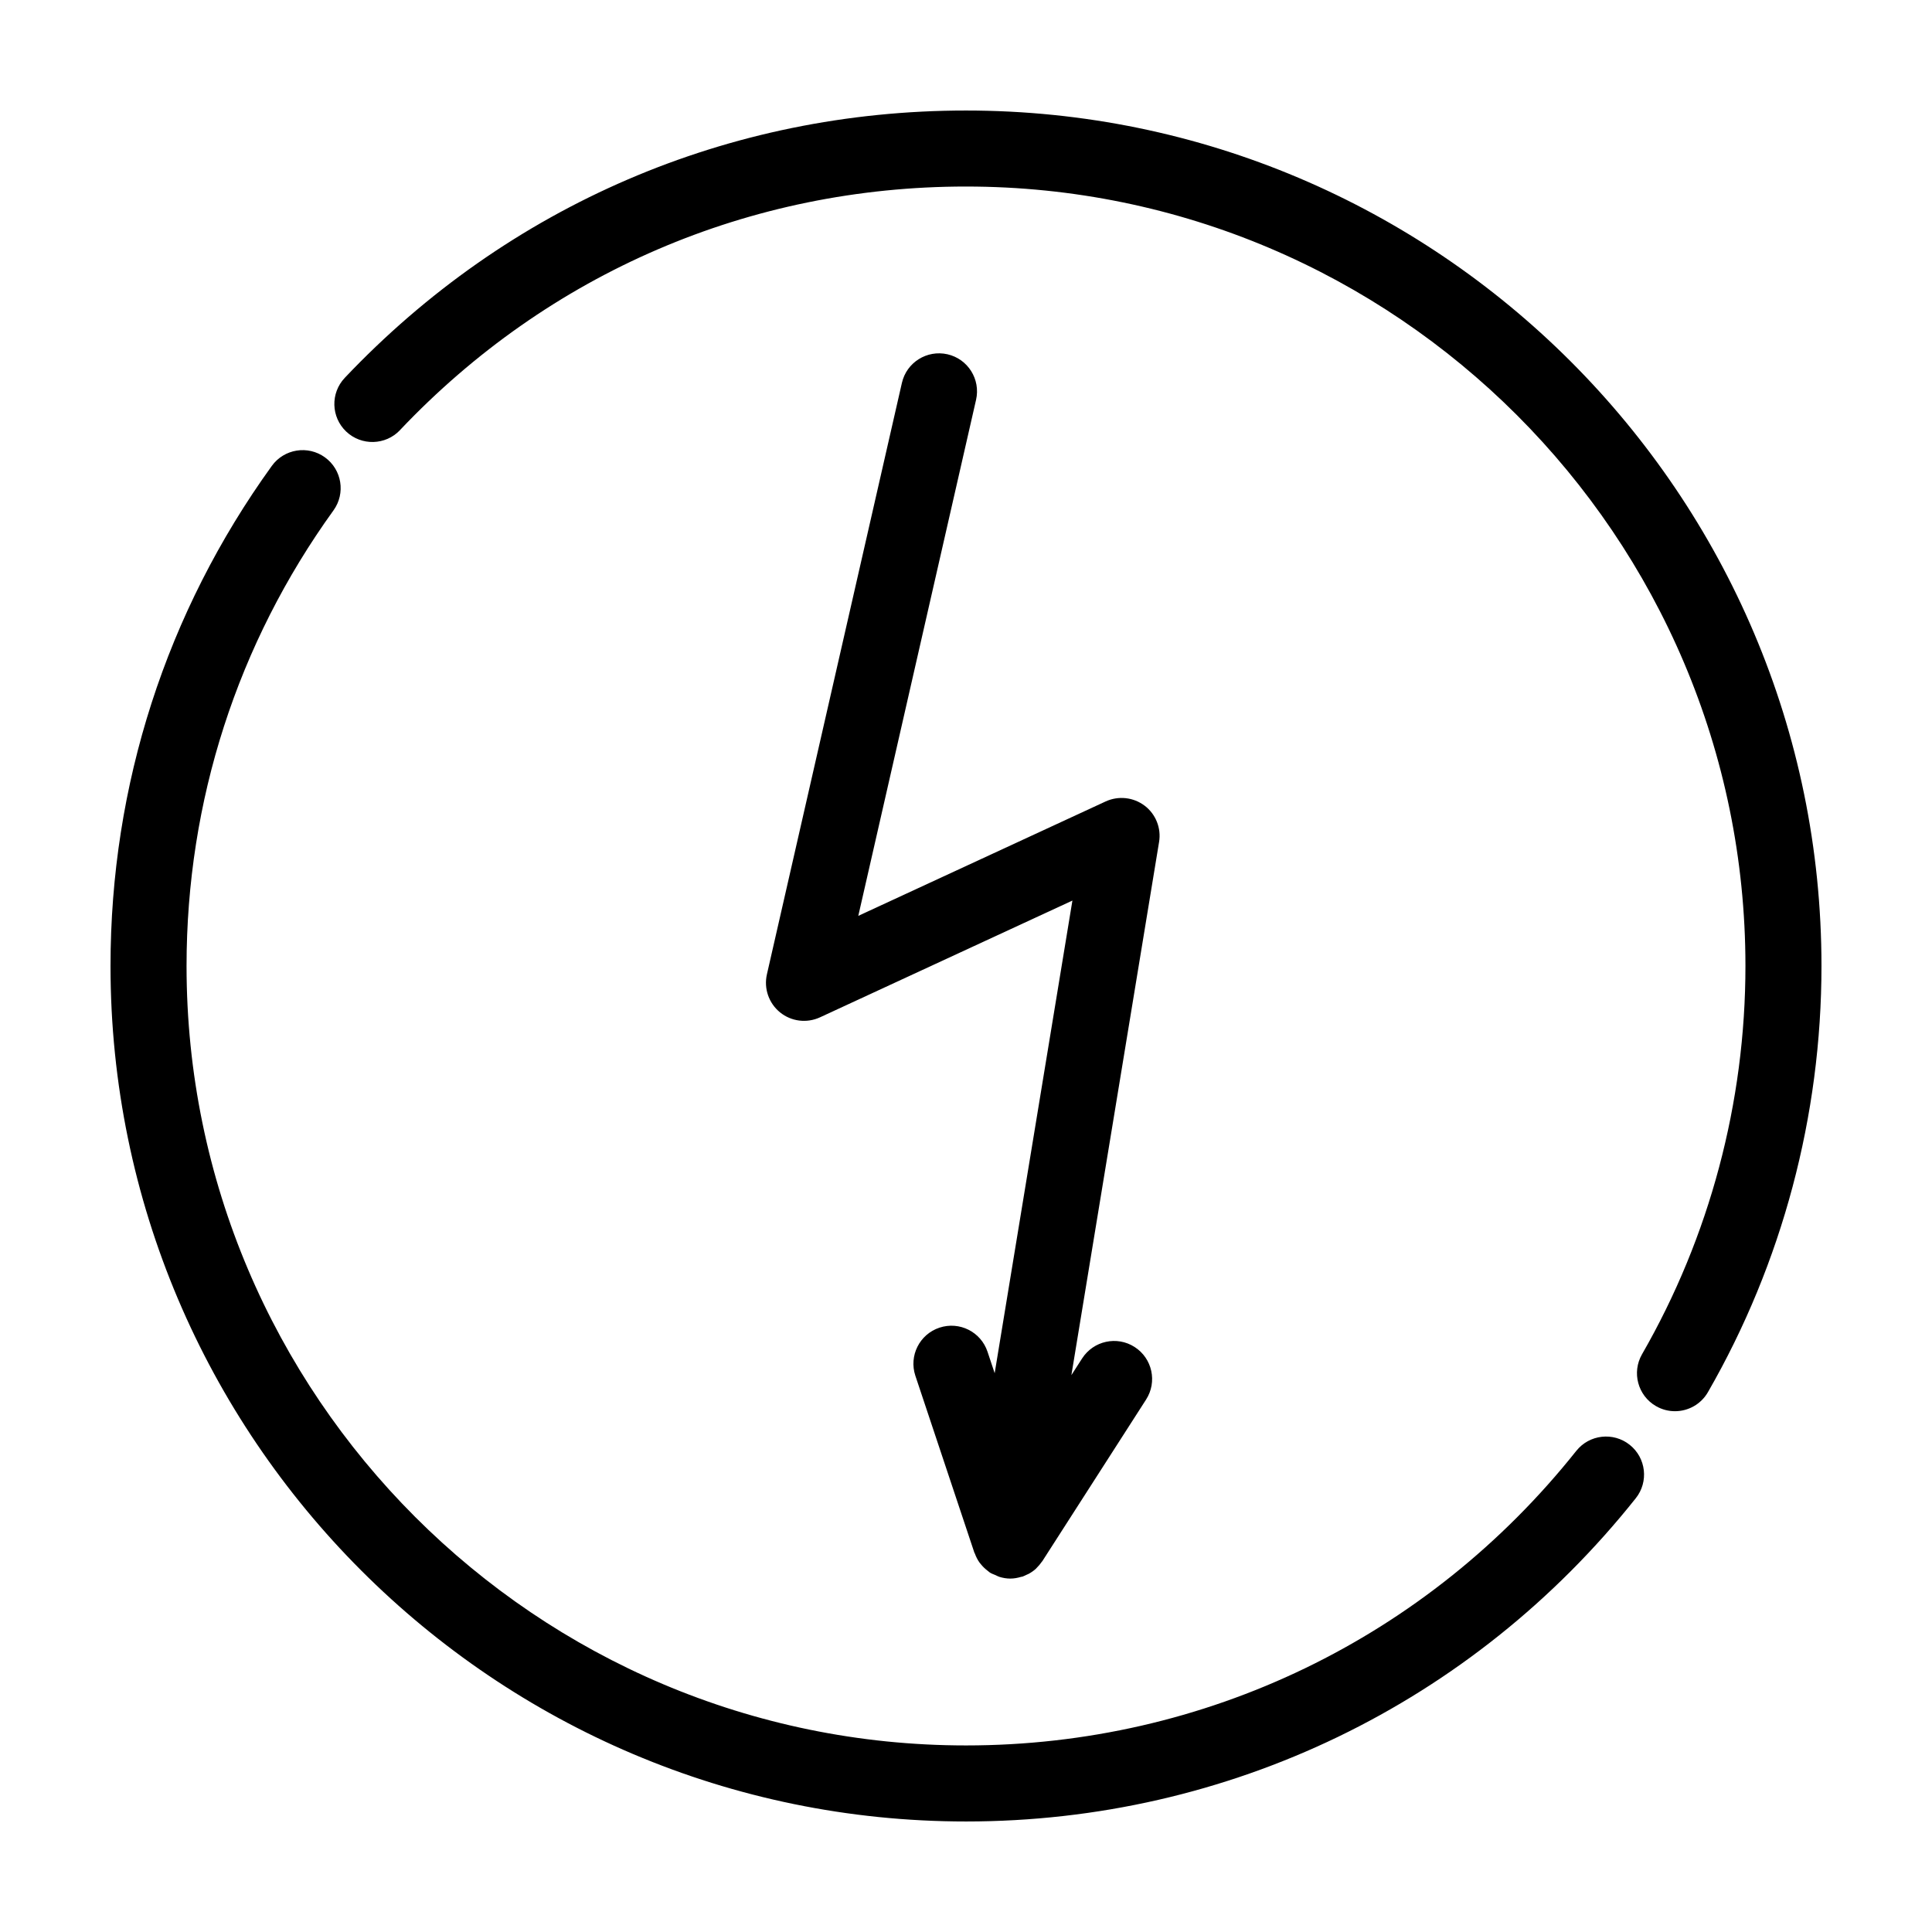
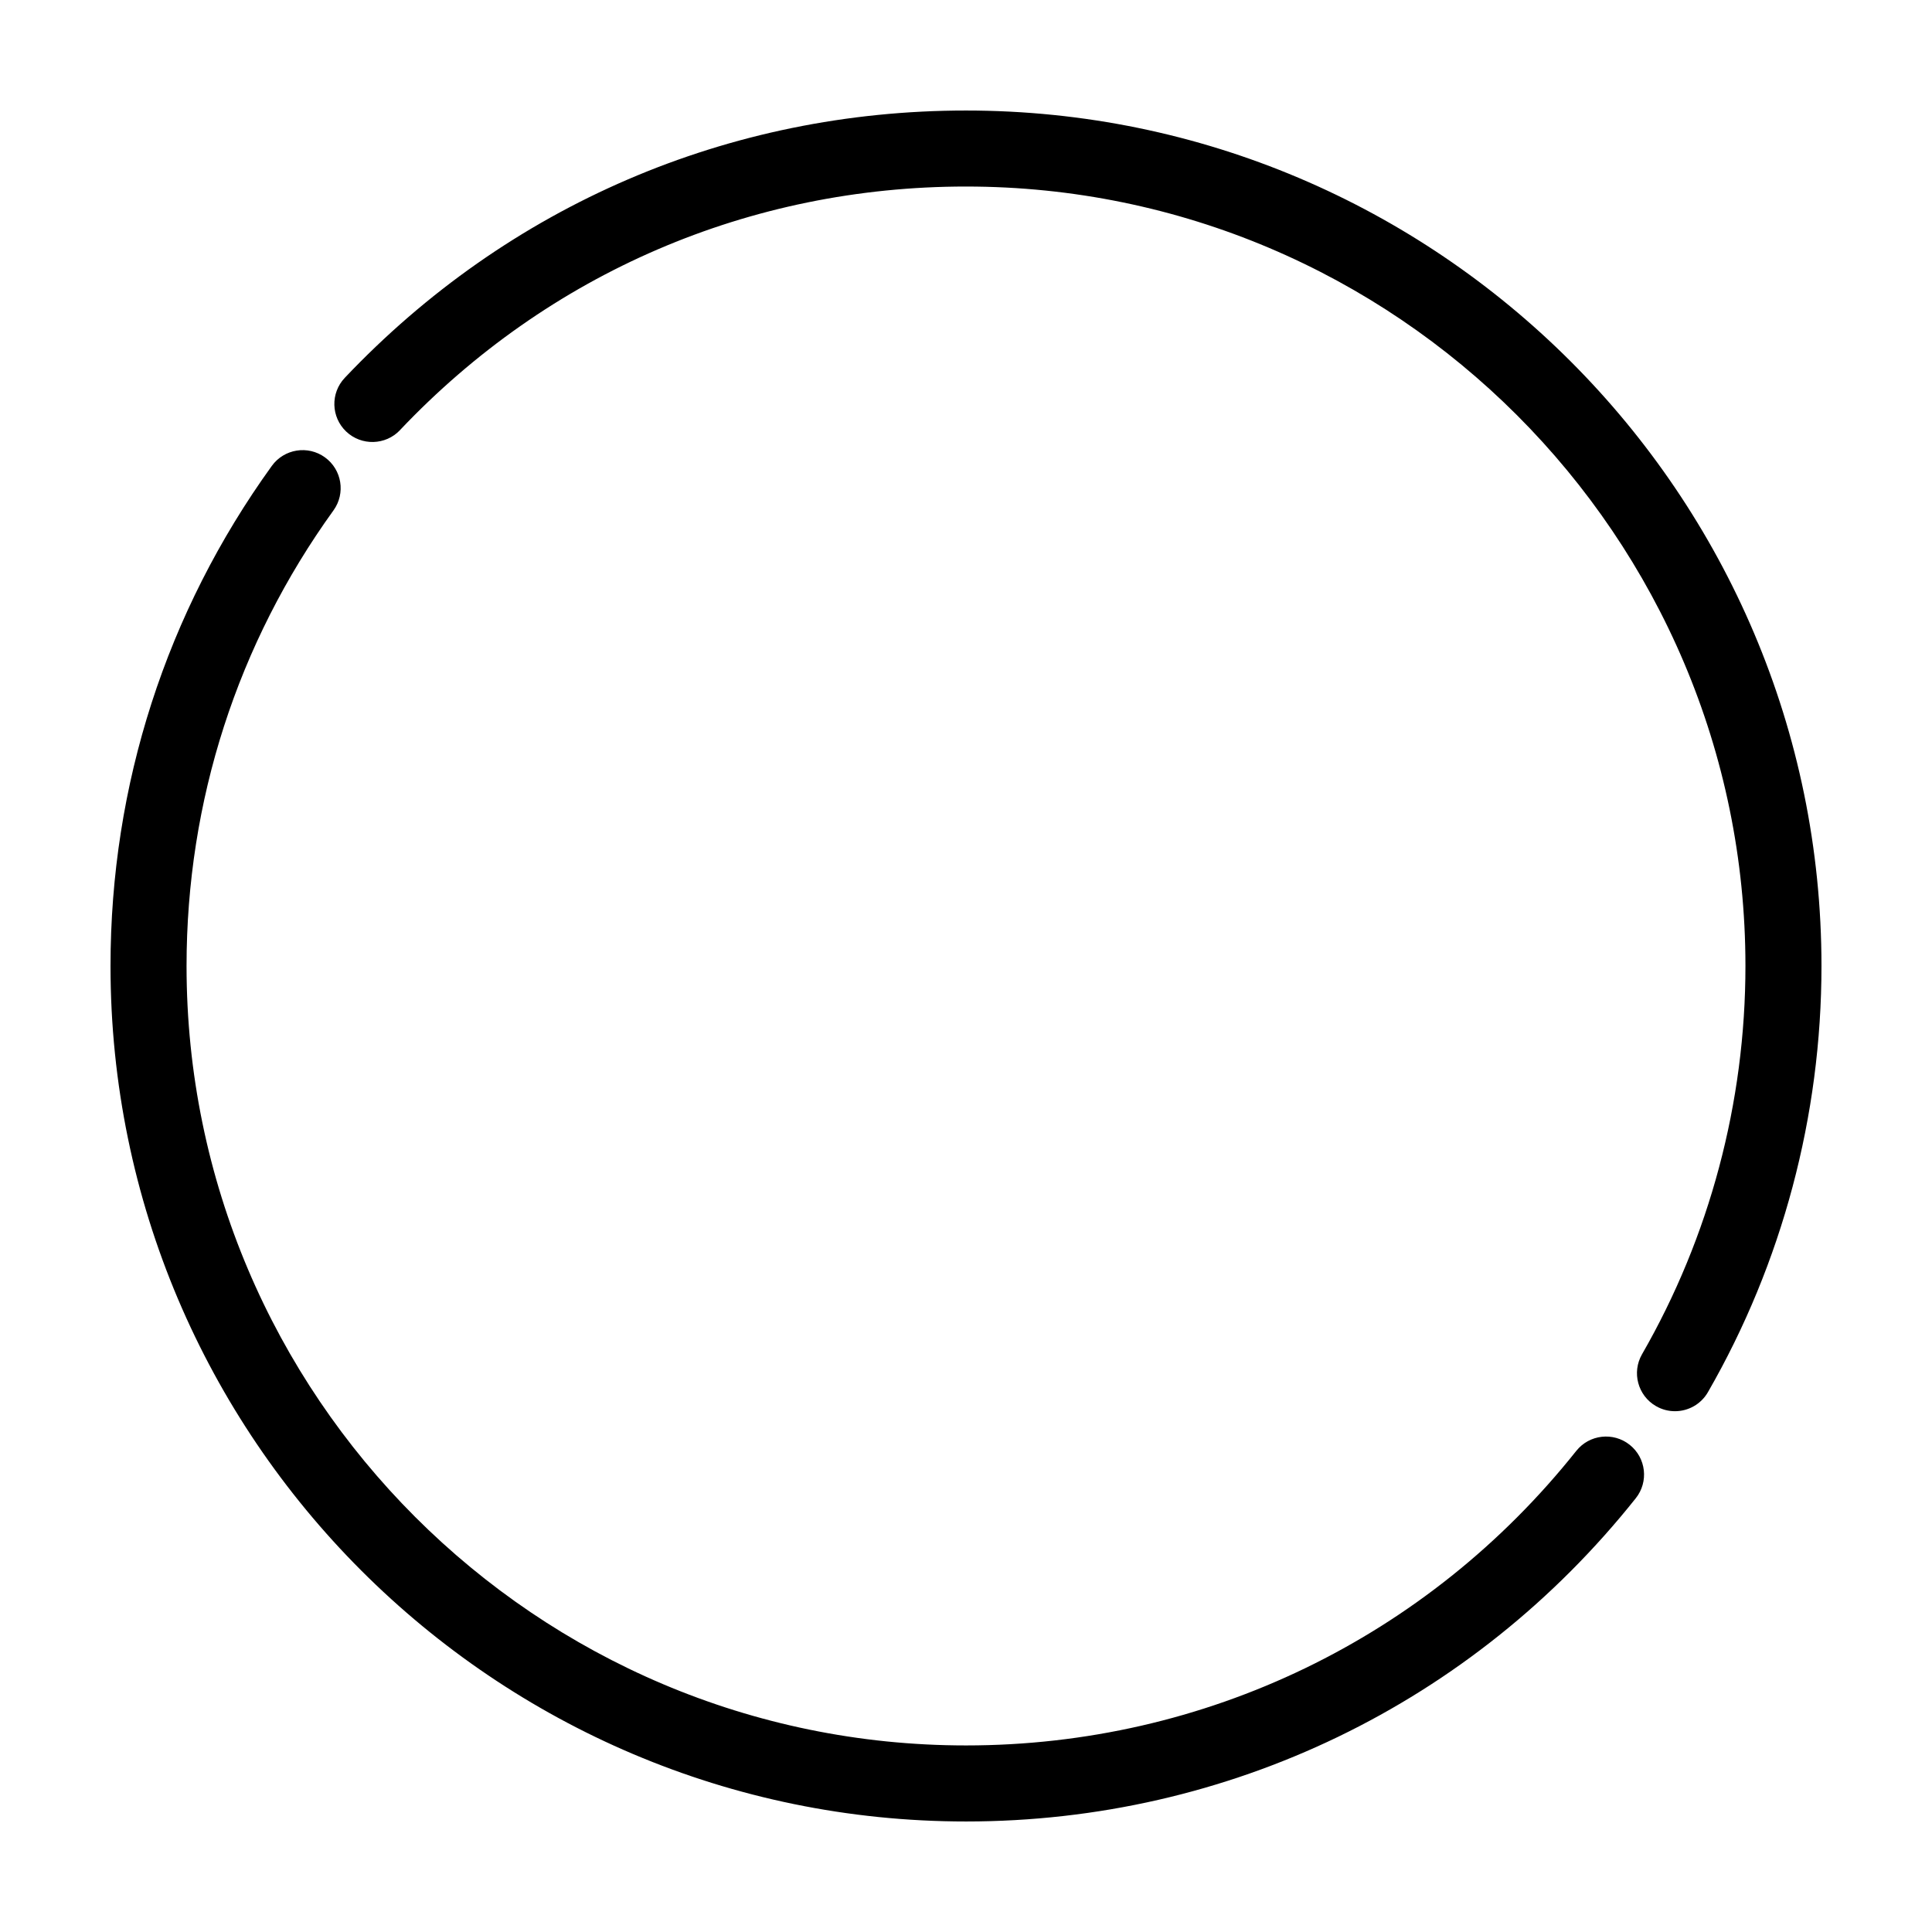
<svg xmlns="http://www.w3.org/2000/svg" fill="#000000" width="800px" height="800px" version="1.1" viewBox="144 144 512 512">
  <g>
    <path d="m250 257.98c39.418-41.625 92.691-64.547 150-64.547 113.89 0 206.56 92.664 206.56 206.56 0 36.164-9.477 71.742-27.402 102.89-2.777 4.82-1.117 10.984 3.703 13.758 1.582 0.91 3.309 1.344 5.019 1.344 3.488 0 6.879-1.812 8.742-5.055 19.684-34.195 30.086-73.25 30.086-112.93 0-125.01-101.7-226.71-226.71-226.71-62.898 0-121.36 25.16-164.63 70.84-3.828 4.039-3.656 10.418 0.387 14.246 4.039 3.82 10.418 3.652 14.25-0.387z" />
    <path d="m400 626.71c69.492 0 134.19-31.223 177.5-85.664 3.465-4.352 2.742-10.695-1.613-14.156-4.352-3.461-10.691-2.746-14.16 1.613-39.469 49.605-98.422 78.055-161.73 78.055-113.9 0-206.56-92.664-206.56-206.56 0-43.68 13.469-85.438 38.938-120.74 3.254-4.516 2.238-10.812-2.277-14.066-4.508-3.254-10.809-2.231-14.066 2.277-27.961 38.758-42.746 84.582-42.746 132.53 0 125.01 101.7 226.71 226.71 226.71z" />
-     <path d="m447.34 357.52c-2.973-2.254-6.938-2.684-10.332-1.129l-65.551 30.32 31.211-136.76c1.234-5.426-2.16-10.828-7.582-12.066-5.445-1.223-10.828 2.156-12.07 7.582l-35.777 156.75c-0.852 3.742 0.5 7.652 3.481 10.07 2.984 2.418 7.082 2.926 10.574 1.32l66.906-30.949-20.602 125.25-1.895-5.688c-1.758-5.273-7.445-8.137-12.746-6.375-5.281 1.762-8.133 7.465-6.375 12.746l15.629 46.859c0.031 0.09 0.098 0.156 0.133 0.246 0.316 0.871 0.734 1.703 1.289 2.465 0.102 0.141 0.223 0.262 0.332 0.398 0.488 0.609 1.059 1.16 1.699 1.652 0.152 0.117 0.289 0.246 0.441 0.352 0.082 0.055 0.141 0.125 0.227 0.18 0.473 0.301 0.988 0.465 1.484 0.676 0.344 0.145 0.648 0.348 1.008 0.457 0.961 0.297 1.949 0.465 2.938 0.465h0.004 0.004c0.012 0 0.02-0.004 0.031-0.004 0.969-0.004 1.914-0.188 2.84-0.465 0.105-0.031 0.211-0.016 0.316-0.051 0.387-0.133 0.734-0.324 1.098-0.492 0.195-0.09 0.398-0.16 0.59-0.262 0.68-0.379 1.309-0.816 1.867-1.324 0.09-0.082 0.168-0.188 0.25-0.273 0.48-0.469 0.906-0.977 1.285-1.527 0.059-0.086 0.141-0.145 0.195-0.238l27.484-42.812c3.008-4.684 1.648-10.918-3.039-13.926-4.676-3.008-10.914-1.648-13.922 3.039l-2.836 4.418 23.234-141.27c0.621-3.672-0.859-7.383-3.824-9.645z" />
  </g>
</svg>